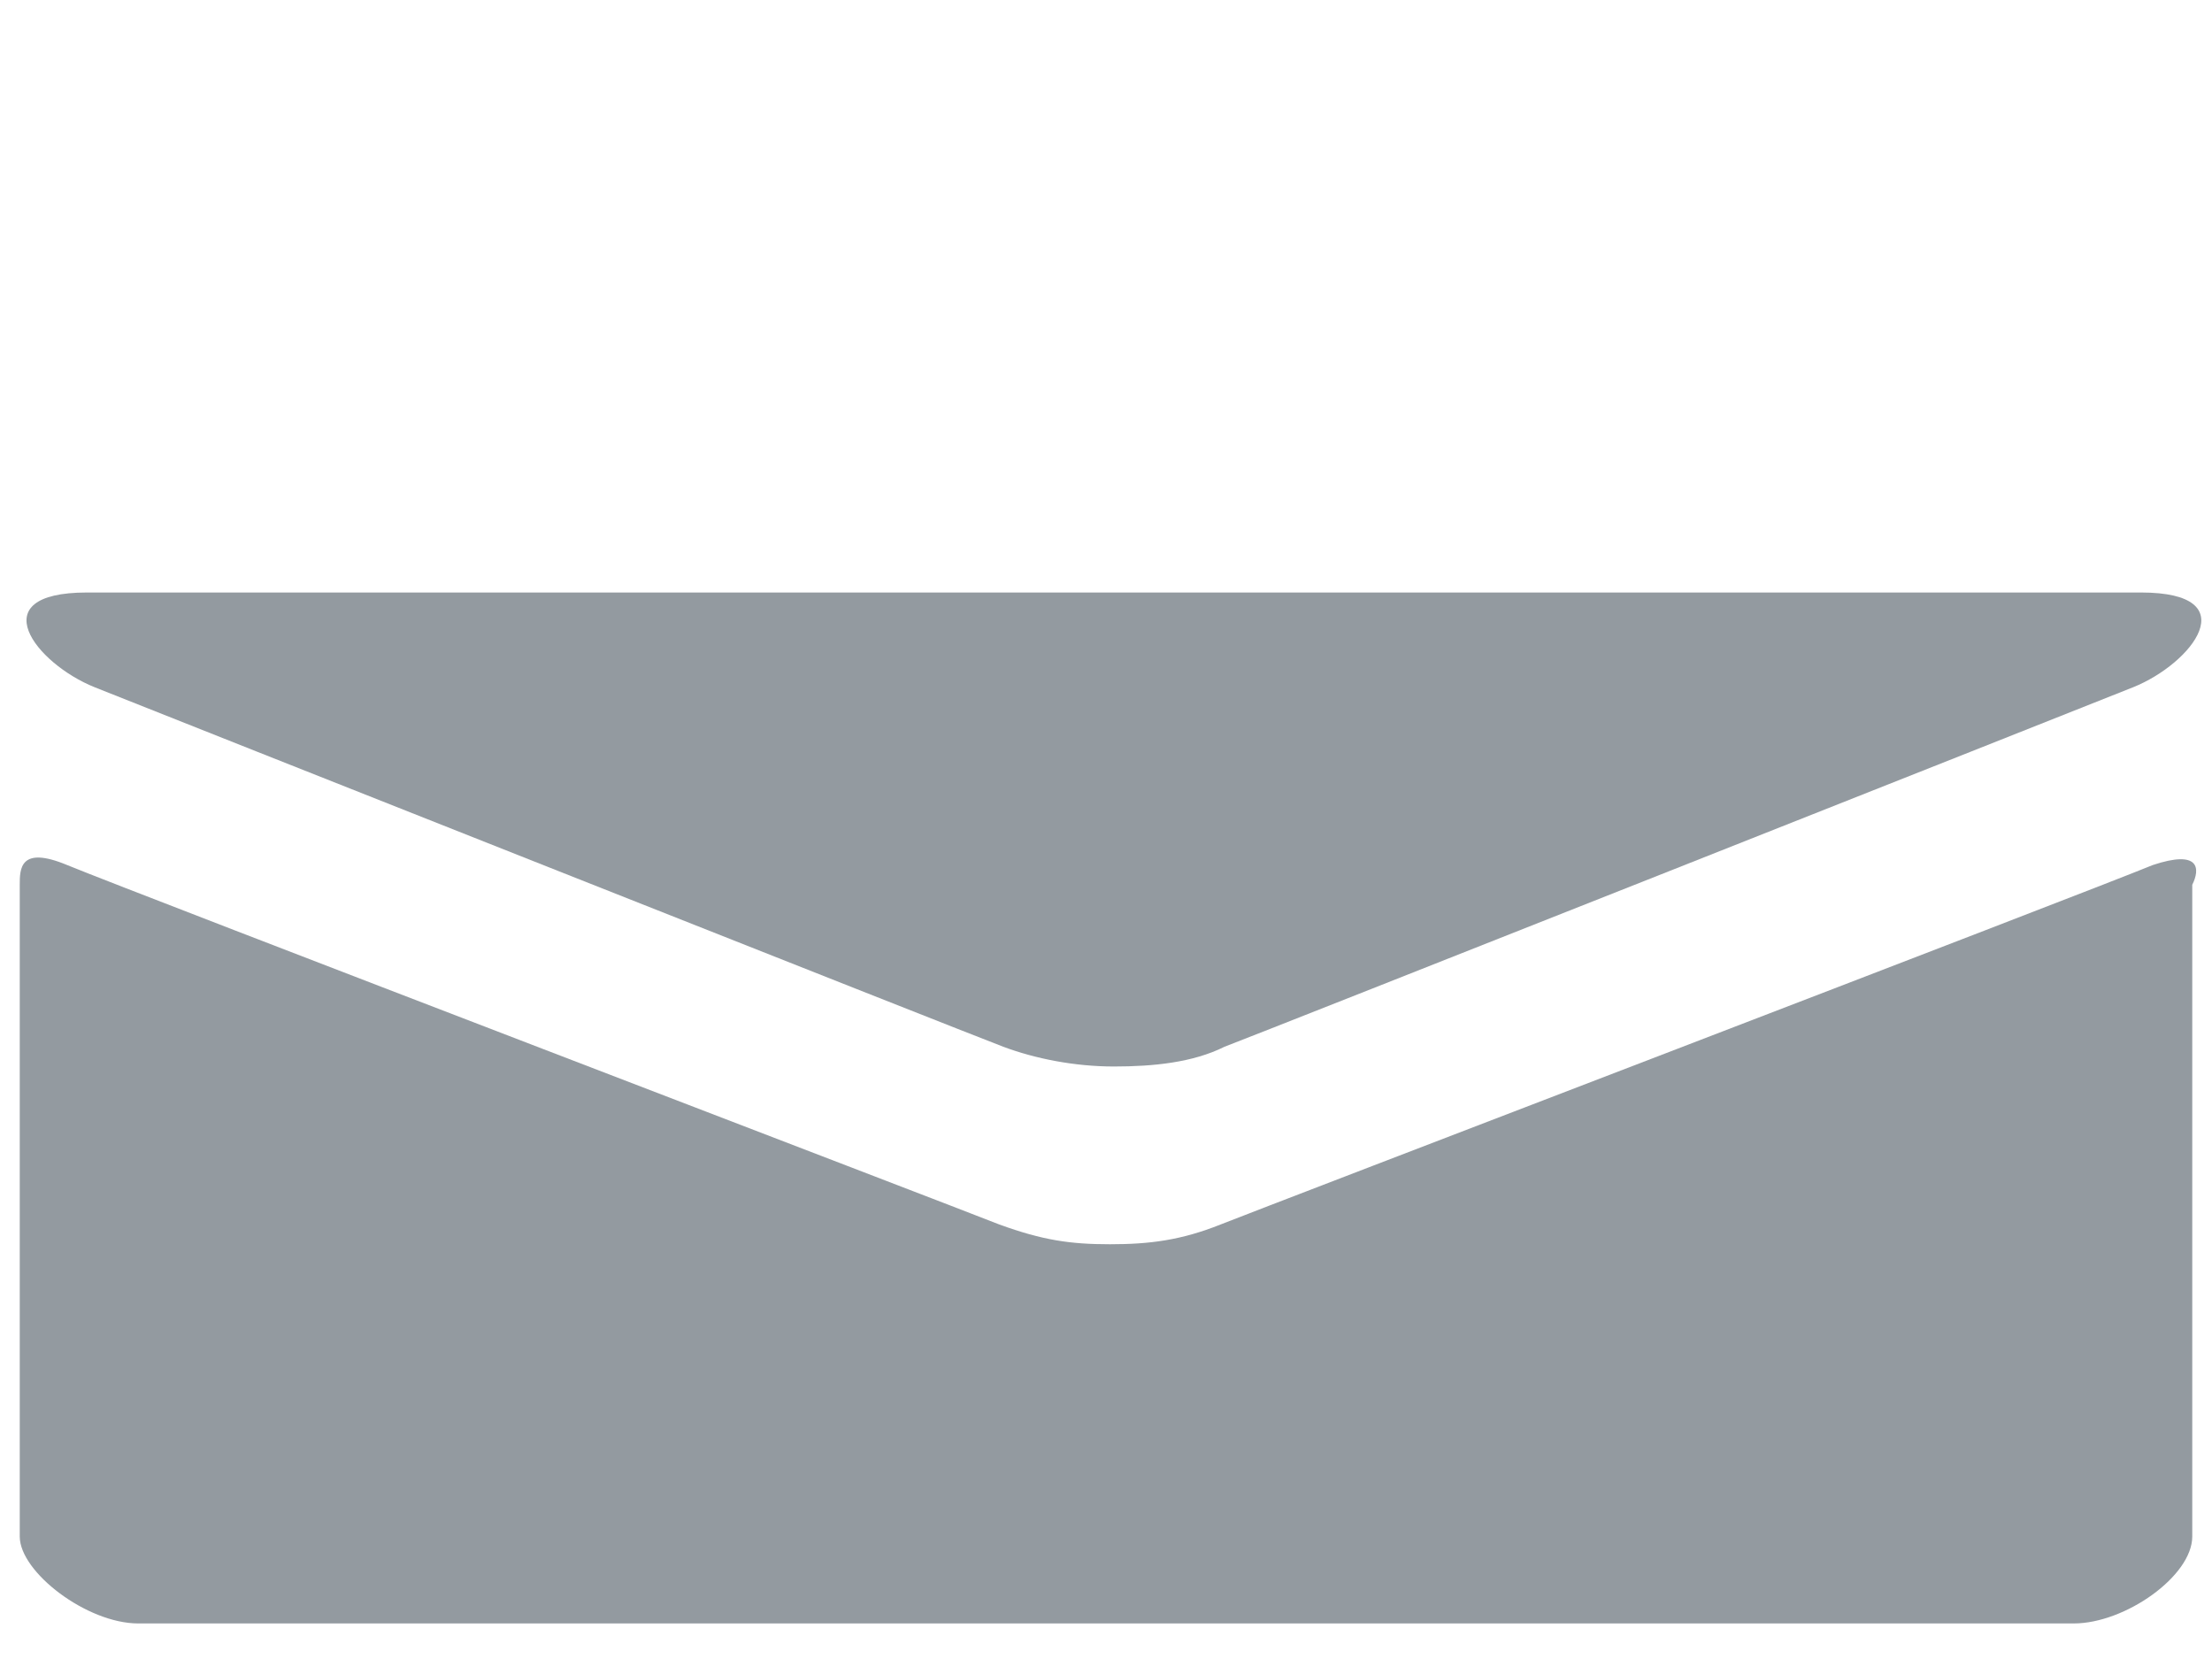
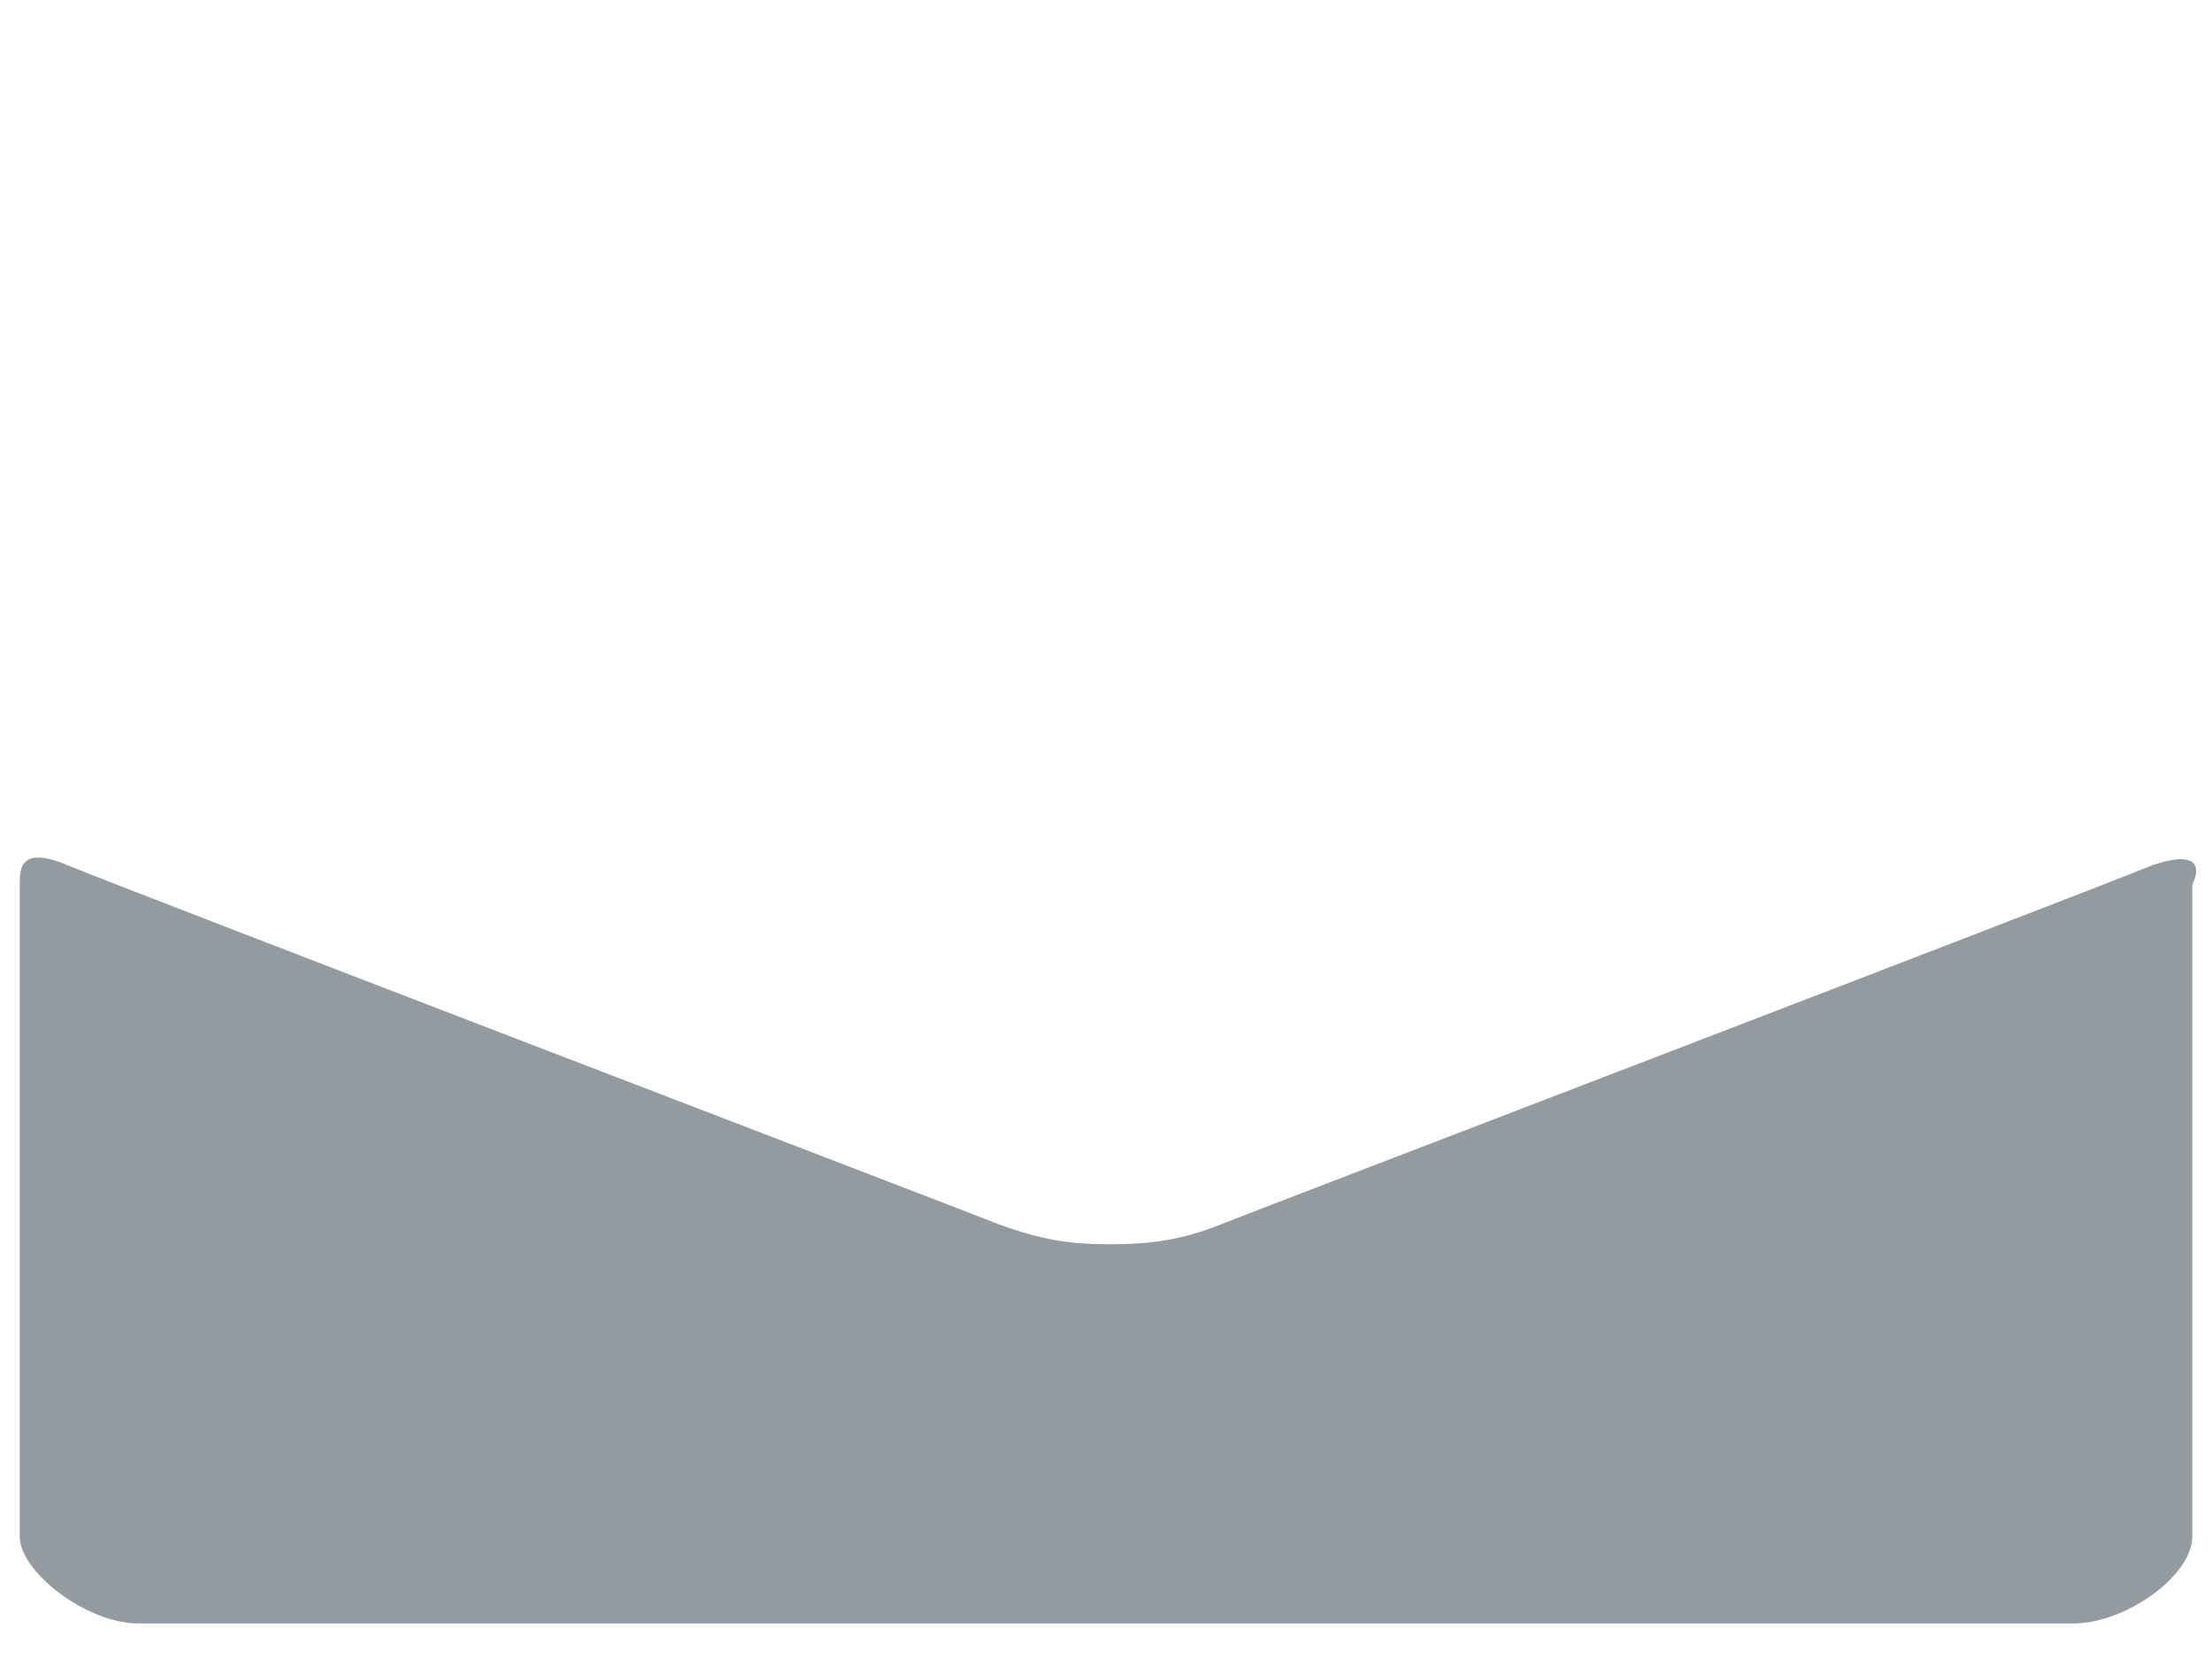
<svg xmlns="http://www.w3.org/2000/svg" version="1.1" id="Layer_1" x="0px" y="0px" viewBox="0 0 56 42" style="enable-background:new 0 0 56 42;" xml:space="preserve">
  <style type="text/css">
	.st0{fill:#939AA0;}
</style>
-   <path class="st0" d="M2.4,17.4c1.5,0.6,22.2,8.8,23,9.1c0.8,0.3,1.8,0.5,2.8,0.5c1,0,2-0.1,2.8-0.5c0.8-0.3,21.5-8.5,23-9.1  c1.5-0.6,2.9-2.4,0.2-2.4H2.2C-0.5,15,0.9,16.8,2.4,17.4z" />
  <path class="st0" d="M54.5,21.9c-1.7,0.7-22.6,8.7-23.6,9.1c-1,0.4-1.8,0.5-2.8,0.5c-1,0-1.7-0.1-2.8-0.5c-1-0.4-21.9-8.4-23.6-9.1  c-1.2-0.5-1.2,0.1-1.2,0.5c0,0.4,0,16.5,0,16.5c0,0.9,1.7,2.2,3,2.2h49c1.3,0,3-1.2,3-2.2c0,0,0-16.1,0-16.5  C55.7,22,55.7,21.5,54.5,21.9z" />
</svg>